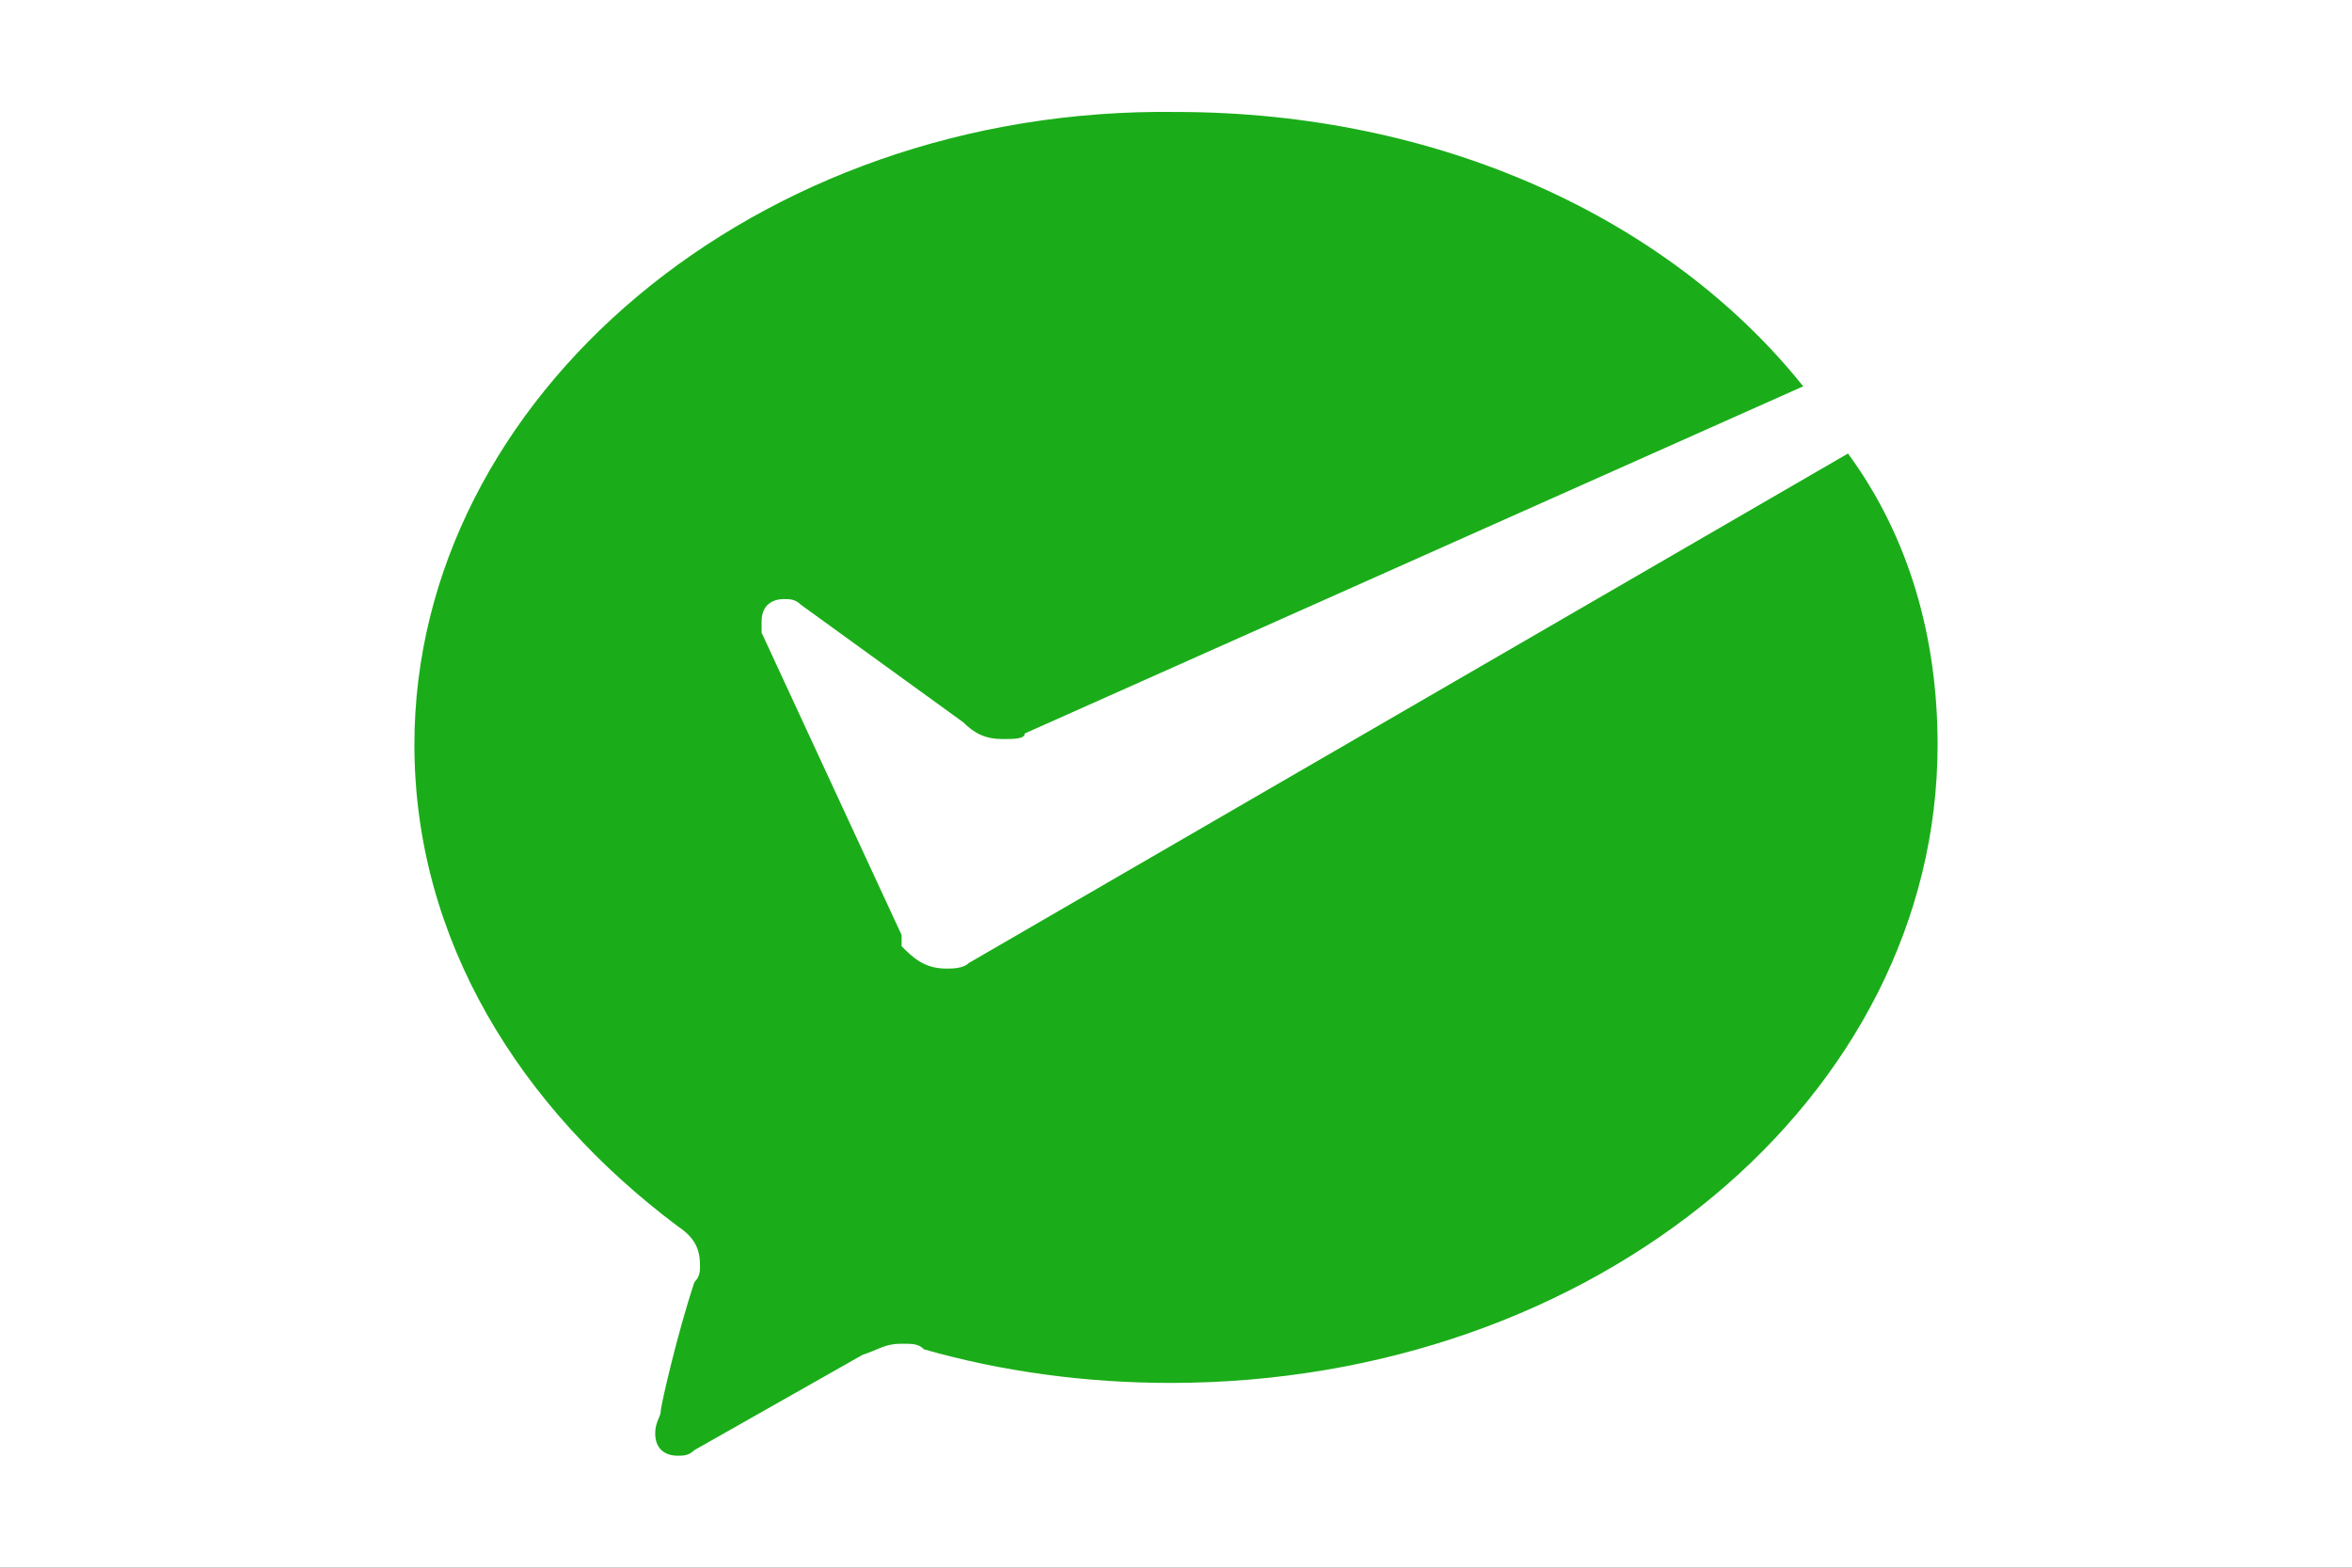
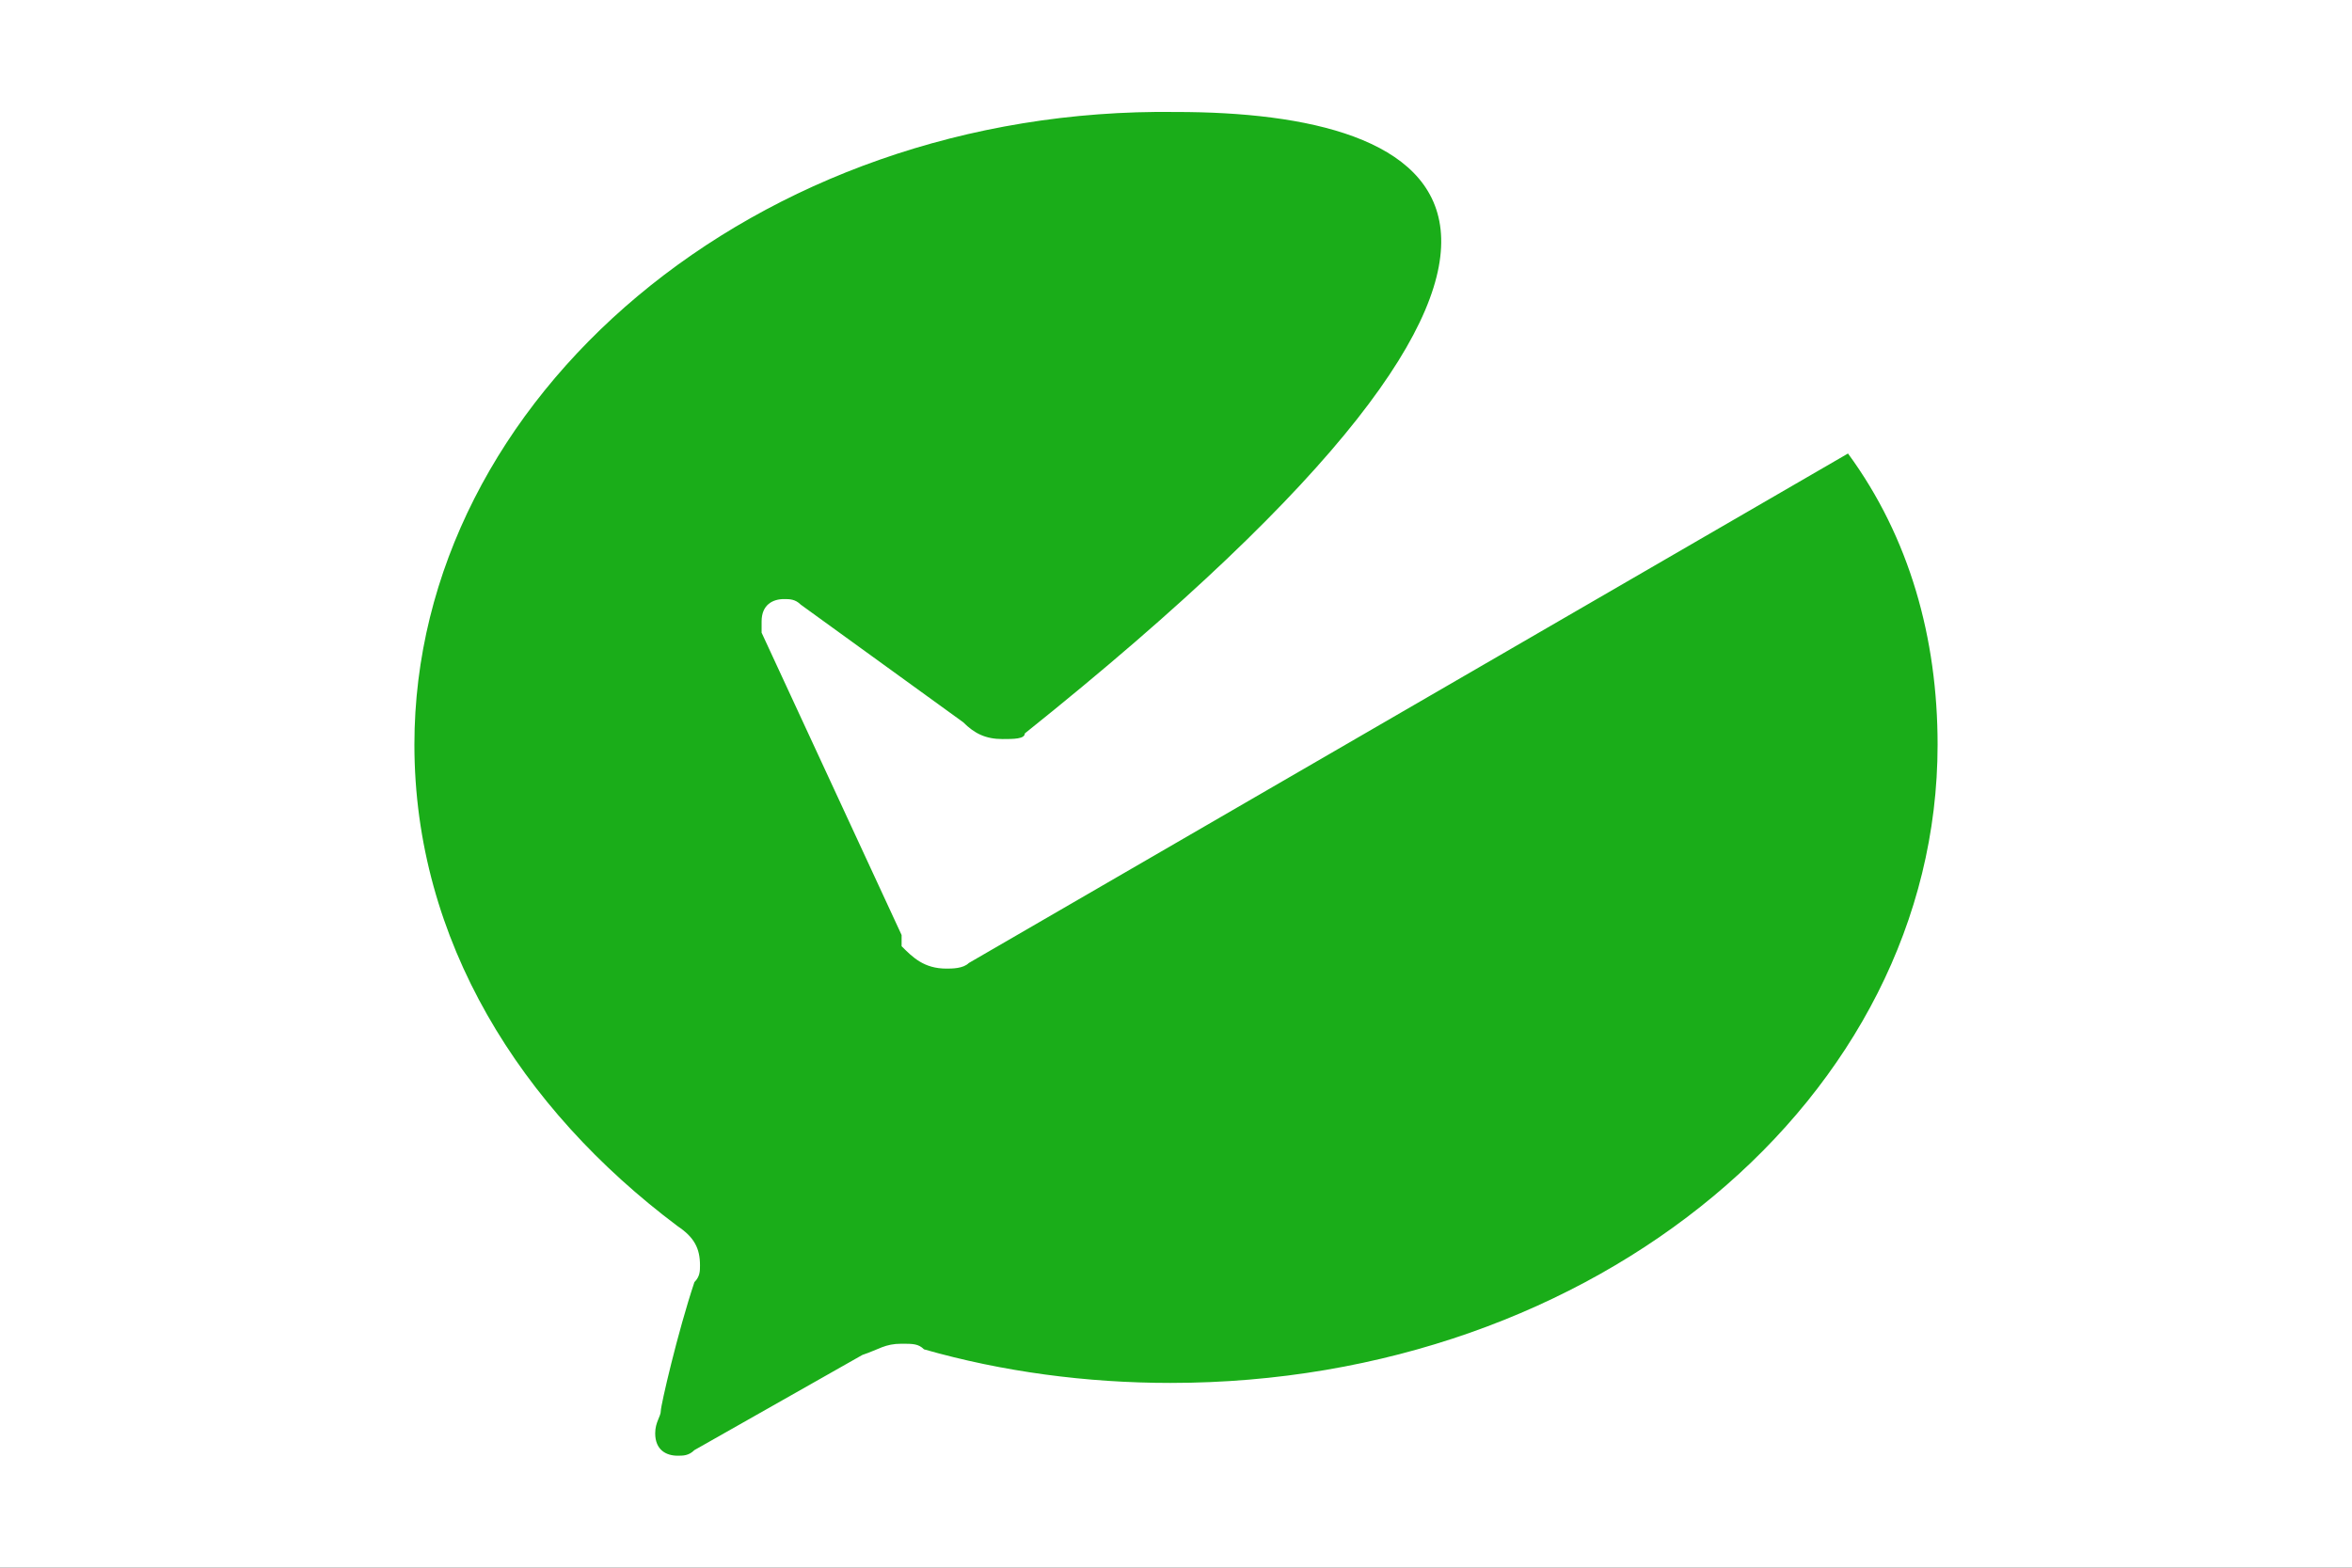
<svg xmlns="http://www.w3.org/2000/svg" version="1.1" id="bank-transfer" x="0px" y="0px" viewBox="0 0 42 28" style="enable-background:new 0 0 42 28;" xml:space="preserve">
  <rect x="0" y="0" width="42" height="28" fill="#333333" stroke="none" />
  <style type="text/css">
	.st0{fill:none;}
	.st1{fill-rule:evenodd;clip-rule:evenodd;fill:#FFFFFF;}
	.st2{fill:#1AAD19;}
</style>
  <path class="st0" d="z" />
  <rect class="st1" width="42" height="28" />
-   <path class="st0" d="z" />
-   <path class="st2" d="M17.3,17.2c-0.1,0.1-0.3,0.1-0.4,0.1c-0.4,0-0.6-0.2-0.8-0.4v-0.2l-2.5-5.4c0-0.1,0-0.1,0-0.2  c0-0.3,0.2-0.4,0.4-0.4c0.1,0,0.2,0,0.3,0.1l2.9,2.1c0.2,0.2,0.4,0.3,0.7,0.3c0.2,0,0.4,0,0.4-0.1l13.9-6.2C29.8,3.9,25.7,2,21,2  C13.5,1.9,7.4,7.1,7.4,13.3c0,3.5,1.9,6.5,4.7,8.6c0.3,0.2,0.4,0.4,0.4,0.7c0,0.1,0,0.2-0.1,0.3c-0.3,0.9-0.6,2.2-0.6,2.3  c0,0.1-0.1,0.2-0.1,0.4c0,0.3,0.2,0.4,0.4,0.4c0.1,0,0.2,0,0.3-0.1l3-1.7c0.3-0.1,0.4-0.2,0.7-0.2c0.2,0,0.3,0,0.4,0.1  c1.4,0.4,2.9,0.6,4.4,0.6c7.6,0,13.7-5.1,13.7-11.4c0-1.9-0.5-3.7-1.6-5.2L17.3,17.2L17.3,17.2z" />
+   <path class="st2" d="M17.3,17.2c-0.1,0.1-0.3,0.1-0.4,0.1c-0.4,0-0.6-0.2-0.8-0.4v-0.2l-2.5-5.4c0-0.1,0-0.1,0-0.2  c0-0.3,0.2-0.4,0.4-0.4c0.1,0,0.2,0,0.3,0.1l2.9,2.1c0.2,0.2,0.4,0.3,0.7,0.3c0.2,0,0.4,0,0.4-0.1C29.8,3.9,25.7,2,21,2  C13.5,1.9,7.4,7.1,7.4,13.3c0,3.5,1.9,6.5,4.7,8.6c0.3,0.2,0.4,0.4,0.4,0.7c0,0.1,0,0.2-0.1,0.3c-0.3,0.9-0.6,2.2-0.6,2.3  c0,0.1-0.1,0.2-0.1,0.4c0,0.3,0.2,0.4,0.4,0.4c0.1,0,0.2,0,0.3-0.1l3-1.7c0.3-0.1,0.4-0.2,0.7-0.2c0.2,0,0.3,0,0.4,0.1  c1.4,0.4,2.9,0.6,4.4,0.6c7.6,0,13.7-5.1,13.7-11.4c0-1.9-0.5-3.7-1.6-5.2L17.3,17.2L17.3,17.2z" />
</svg>